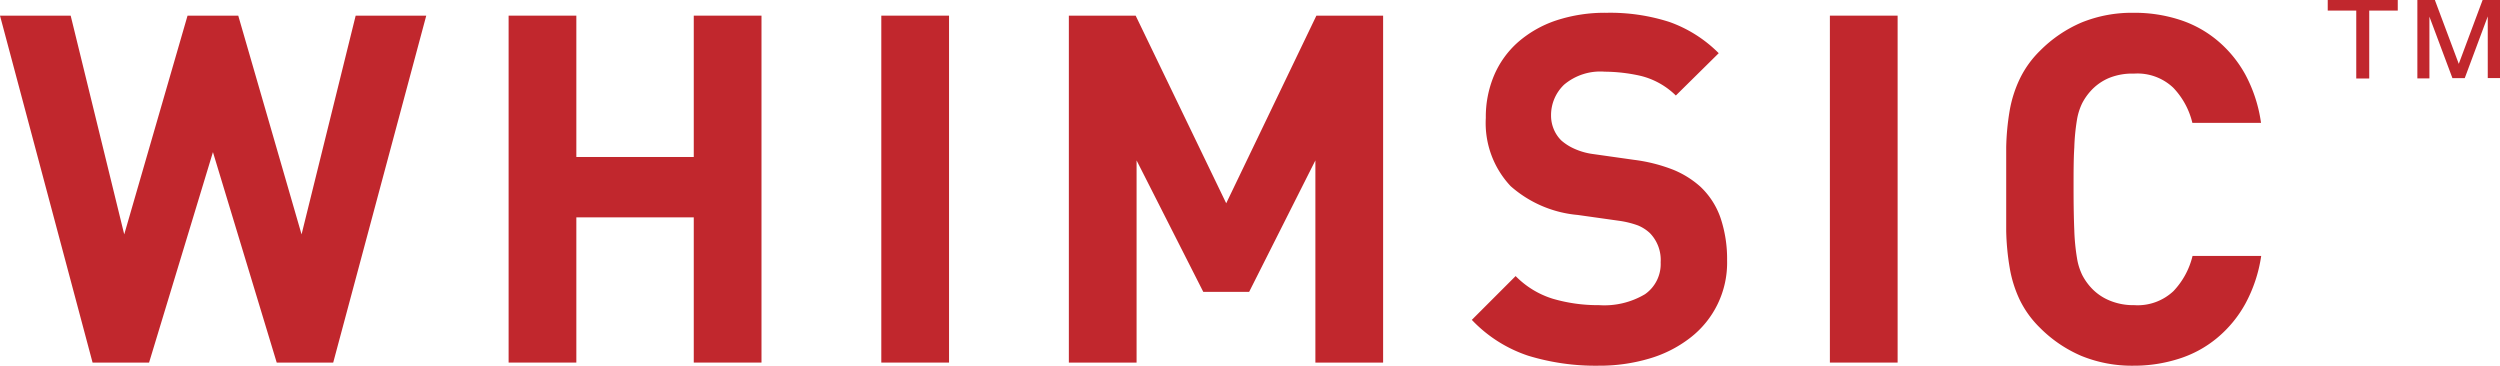
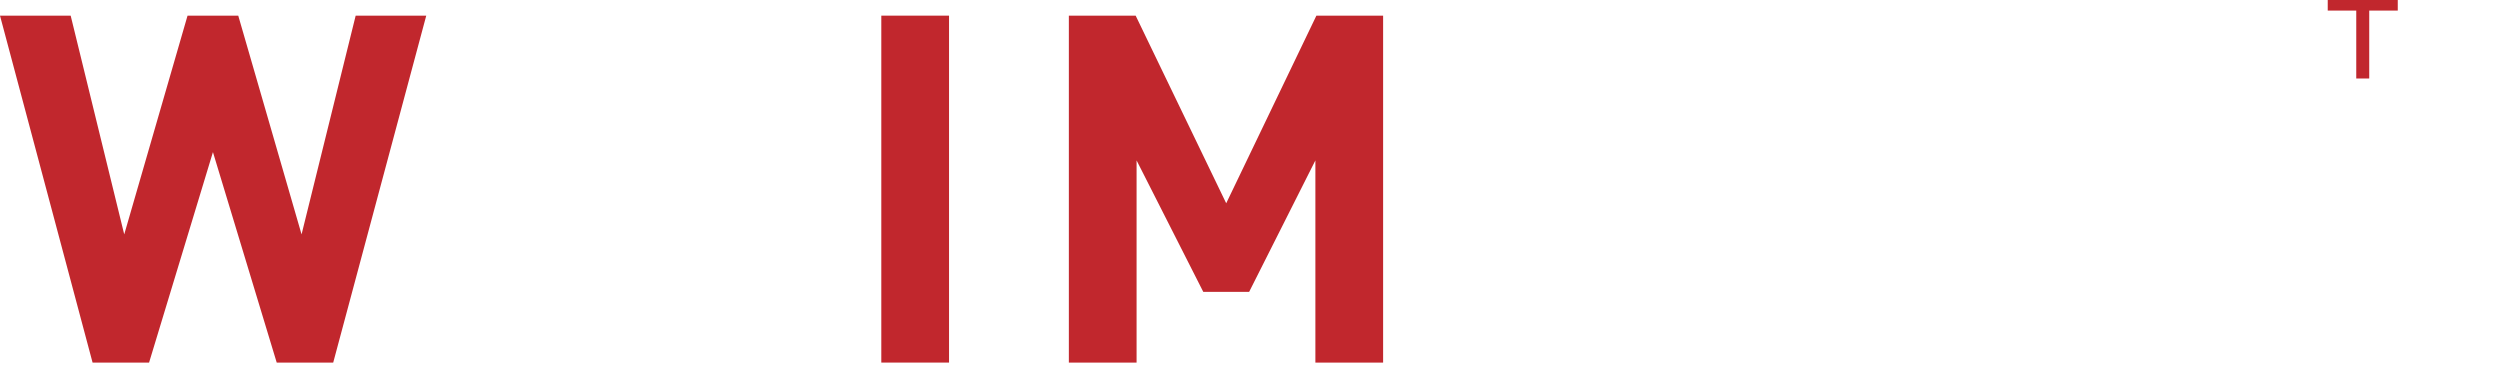
<svg xmlns="http://www.w3.org/2000/svg" width="271.67" height="39.72" viewBox="0 0 271.67 39.72">
  <defs>
    <style>
      .cls-1 {
        fill: #c1272d;
      }
    </style>
  </defs>
  <g id="レイヤー_2" data-name="レイヤー 2">
    <g id="レイヤー_1-2" data-name="レイヤー 1">
      <g>
        <polygon class="cls-1" points="32.77 25.47 25.89 1.7 20.38 1.7 13.5 25.47 7.68 1.7 0 1.7 10.06 39.4 16.2 39.4 23.14 16.53 30.07 39.4 36.21 39.4 46.32 1.7 38.65 1.7 32.77 25.47" />
-         <polygon class="cls-1" points="75.39 17.06 62.63 17.06 62.63 1.7 55.27 1.7 55.27 39.4 62.63 39.4 62.63 23.62 75.39 23.62 75.39 39.4 82.75 39.4 82.75 1.7 75.39 1.7 75.39 17.06" />
        <rect class="cls-1" x="95.77" y="1.7" width="7.36" height="37.7" />
        <polygon class="cls-1" points="133.25 22.09 123.41 1.7 116.15 1.7 116.15 39.4 123.51 39.4 123.51 17.43 130.76 31.72 135.74 31.72 142.94 17.43 142.94 39.4 150.3 39.4 150.3 1.7 143.05 1.7 133.25 22.09" />
-         <path class="cls-1" d="M184.77,20.28a10.19,10.19,0,0,0-2.91-1.82,17.67,17.67,0,0,0-4.29-1.09l-4.45-.63a7.22,7.22,0,0,1-2-.56,5.61,5.61,0,0,1-1.46-.92,3.74,3.74,0,0,1-.84-1.28,3.81,3.81,0,0,1-.27-1.42,4.57,4.57,0,0,1,1.43-3.37,6.1,6.1,0,0,1,4.4-1.4,18.09,18.09,0,0,1,3.89.45,8.24,8.24,0,0,1,3.84,2.14l4.66-4.6a14.35,14.35,0,0,0-5.35-3.39,21,21,0,0,0-6.83-1,16.87,16.87,0,0,0-5.51.84,12.17,12.17,0,0,0-4.13,2.36,10.09,10.09,0,0,0-2.59,3.6,11.59,11.59,0,0,0-.9,4.63,10,10,0,0,0,2.7,7.41,12.69,12.69,0,0,0,7.3,3.13L176,24a10.07,10.07,0,0,1,2,.5,4.31,4.31,0,0,1,1.29.83,4.17,4.17,0,0,1,1.17,3.17,4,4,0,0,1-1.7,3.47,8.64,8.64,0,0,1-5,1.19,17.42,17.42,0,0,1-5-.69A9.65,9.65,0,0,1,164.7,30l-4.76,4.76a14.9,14.9,0,0,0,6.11,3.89,25,25,0,0,0,7.65,1.09,19.06,19.06,0,0,0,5.51-.77,13.33,13.33,0,0,0,4.42-2.23,10.29,10.29,0,0,0,4.05-8.44,14,14,0,0,0-.69-4.55A8.42,8.42,0,0,0,184.77,20.28Z" />
-         <rect class="cls-1" x="198.85" y="1.7" width="7.36" height="37.7" />
-         <path class="cls-1" d="M225.69,13.08a6.56,6.56,0,0,1,.58-1.87,6.27,6.27,0,0,1,.9-1.3,5.62,5.62,0,0,1,2-1.43A6.68,6.68,0,0,1,231.89,8a5.65,5.65,0,0,1,4.28,1.54,8.32,8.32,0,0,1,2.07,3.81h7.46A15.63,15.63,0,0,0,244,8.11a12.94,12.94,0,0,0-3.07-3.73,12.21,12.21,0,0,0-4.13-2.25,15.85,15.85,0,0,0-4.95-.74,14.53,14.53,0,0,0-5.64,1.05,14.22,14.22,0,0,0-4.52,3.07,10.9,10.9,0,0,0-2.2,3.05A13.24,13.24,0,0,0,218.39,12a27,27,0,0,0-.38,4c0,1.41,0,2.93,0,4.55s0,3.14,0,4.55a27.16,27.16,0,0,0,.38,4,13.17,13.17,0,0,0,1.08,3.46,10.9,10.9,0,0,0,2.2,3.05,14.22,14.22,0,0,0,4.52,3.07,14.54,14.54,0,0,0,5.64,1.06,16,16,0,0,0,4.93-.75,12.2,12.2,0,0,0,4.15-2.25A12.94,12.94,0,0,0,244,33a15.63,15.63,0,0,0,1.72-5.19h-7.46a8.41,8.41,0,0,1-2.07,3.82,5.68,5.68,0,0,1-4.28,1.53,6.68,6.68,0,0,1-2.73-.53,5.62,5.62,0,0,1-2-1.43,6.27,6.27,0,0,1-.9-1.3,6.56,6.56,0,0,1-.58-1.87,22.55,22.55,0,0,1-.29-3c-.05-1.2-.08-2.7-.08-4.5s0-3.3.08-4.5A22.55,22.55,0,0,1,225.69,13.08Z" />
        <polygon class="cls-1" points="252.95 1.15 256.05 1.15 256.05 8.53 257.46 8.53 257.46 1.15 260.56 1.15 260.56 0 252.95 0 252.95 1.15" />
-         <path class="cls-1" d="M267.19,6.94,264.61.05V0h-1.92V8.52H264v-5c0-.2,0-.51,0-.93s0-.58,0-.78l2.5,6.68,0,0h1.34l2.5-6.71c0,.29,0,.58,0,.84s0,.69,0,.86v5h1.34V0h-1.9Z" />
      </g>
    </g>
  </g>
</svg>